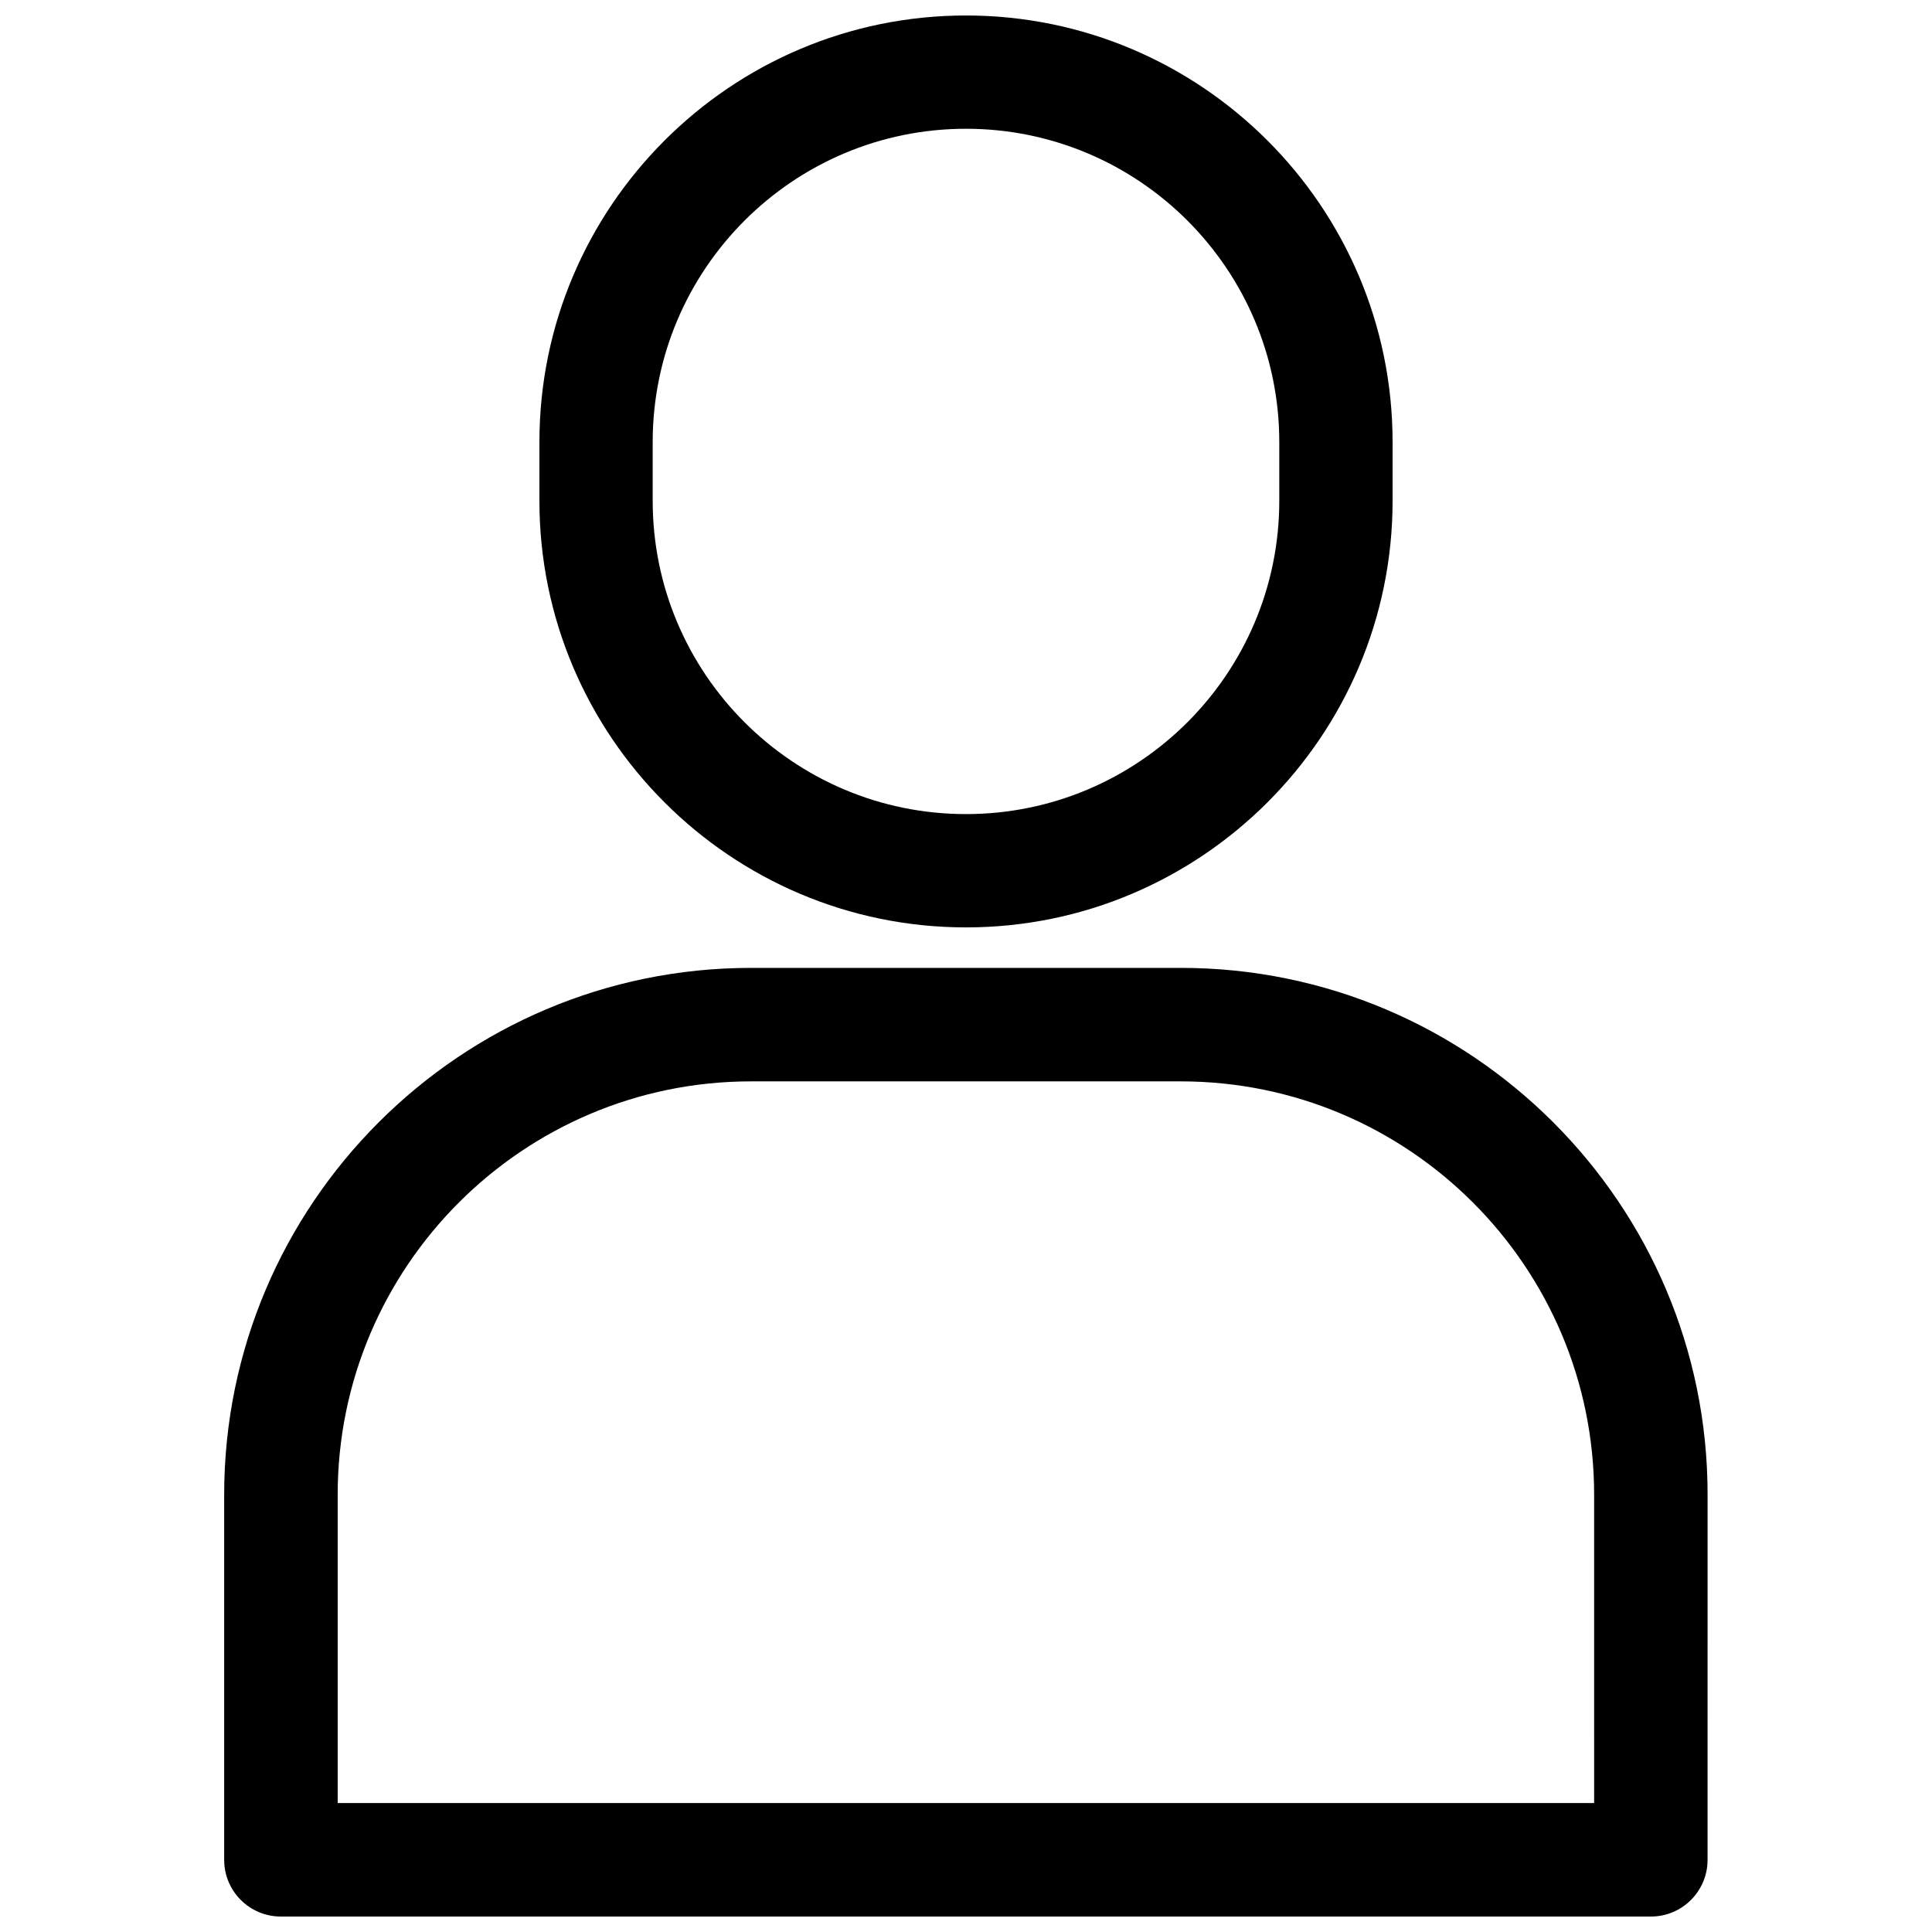
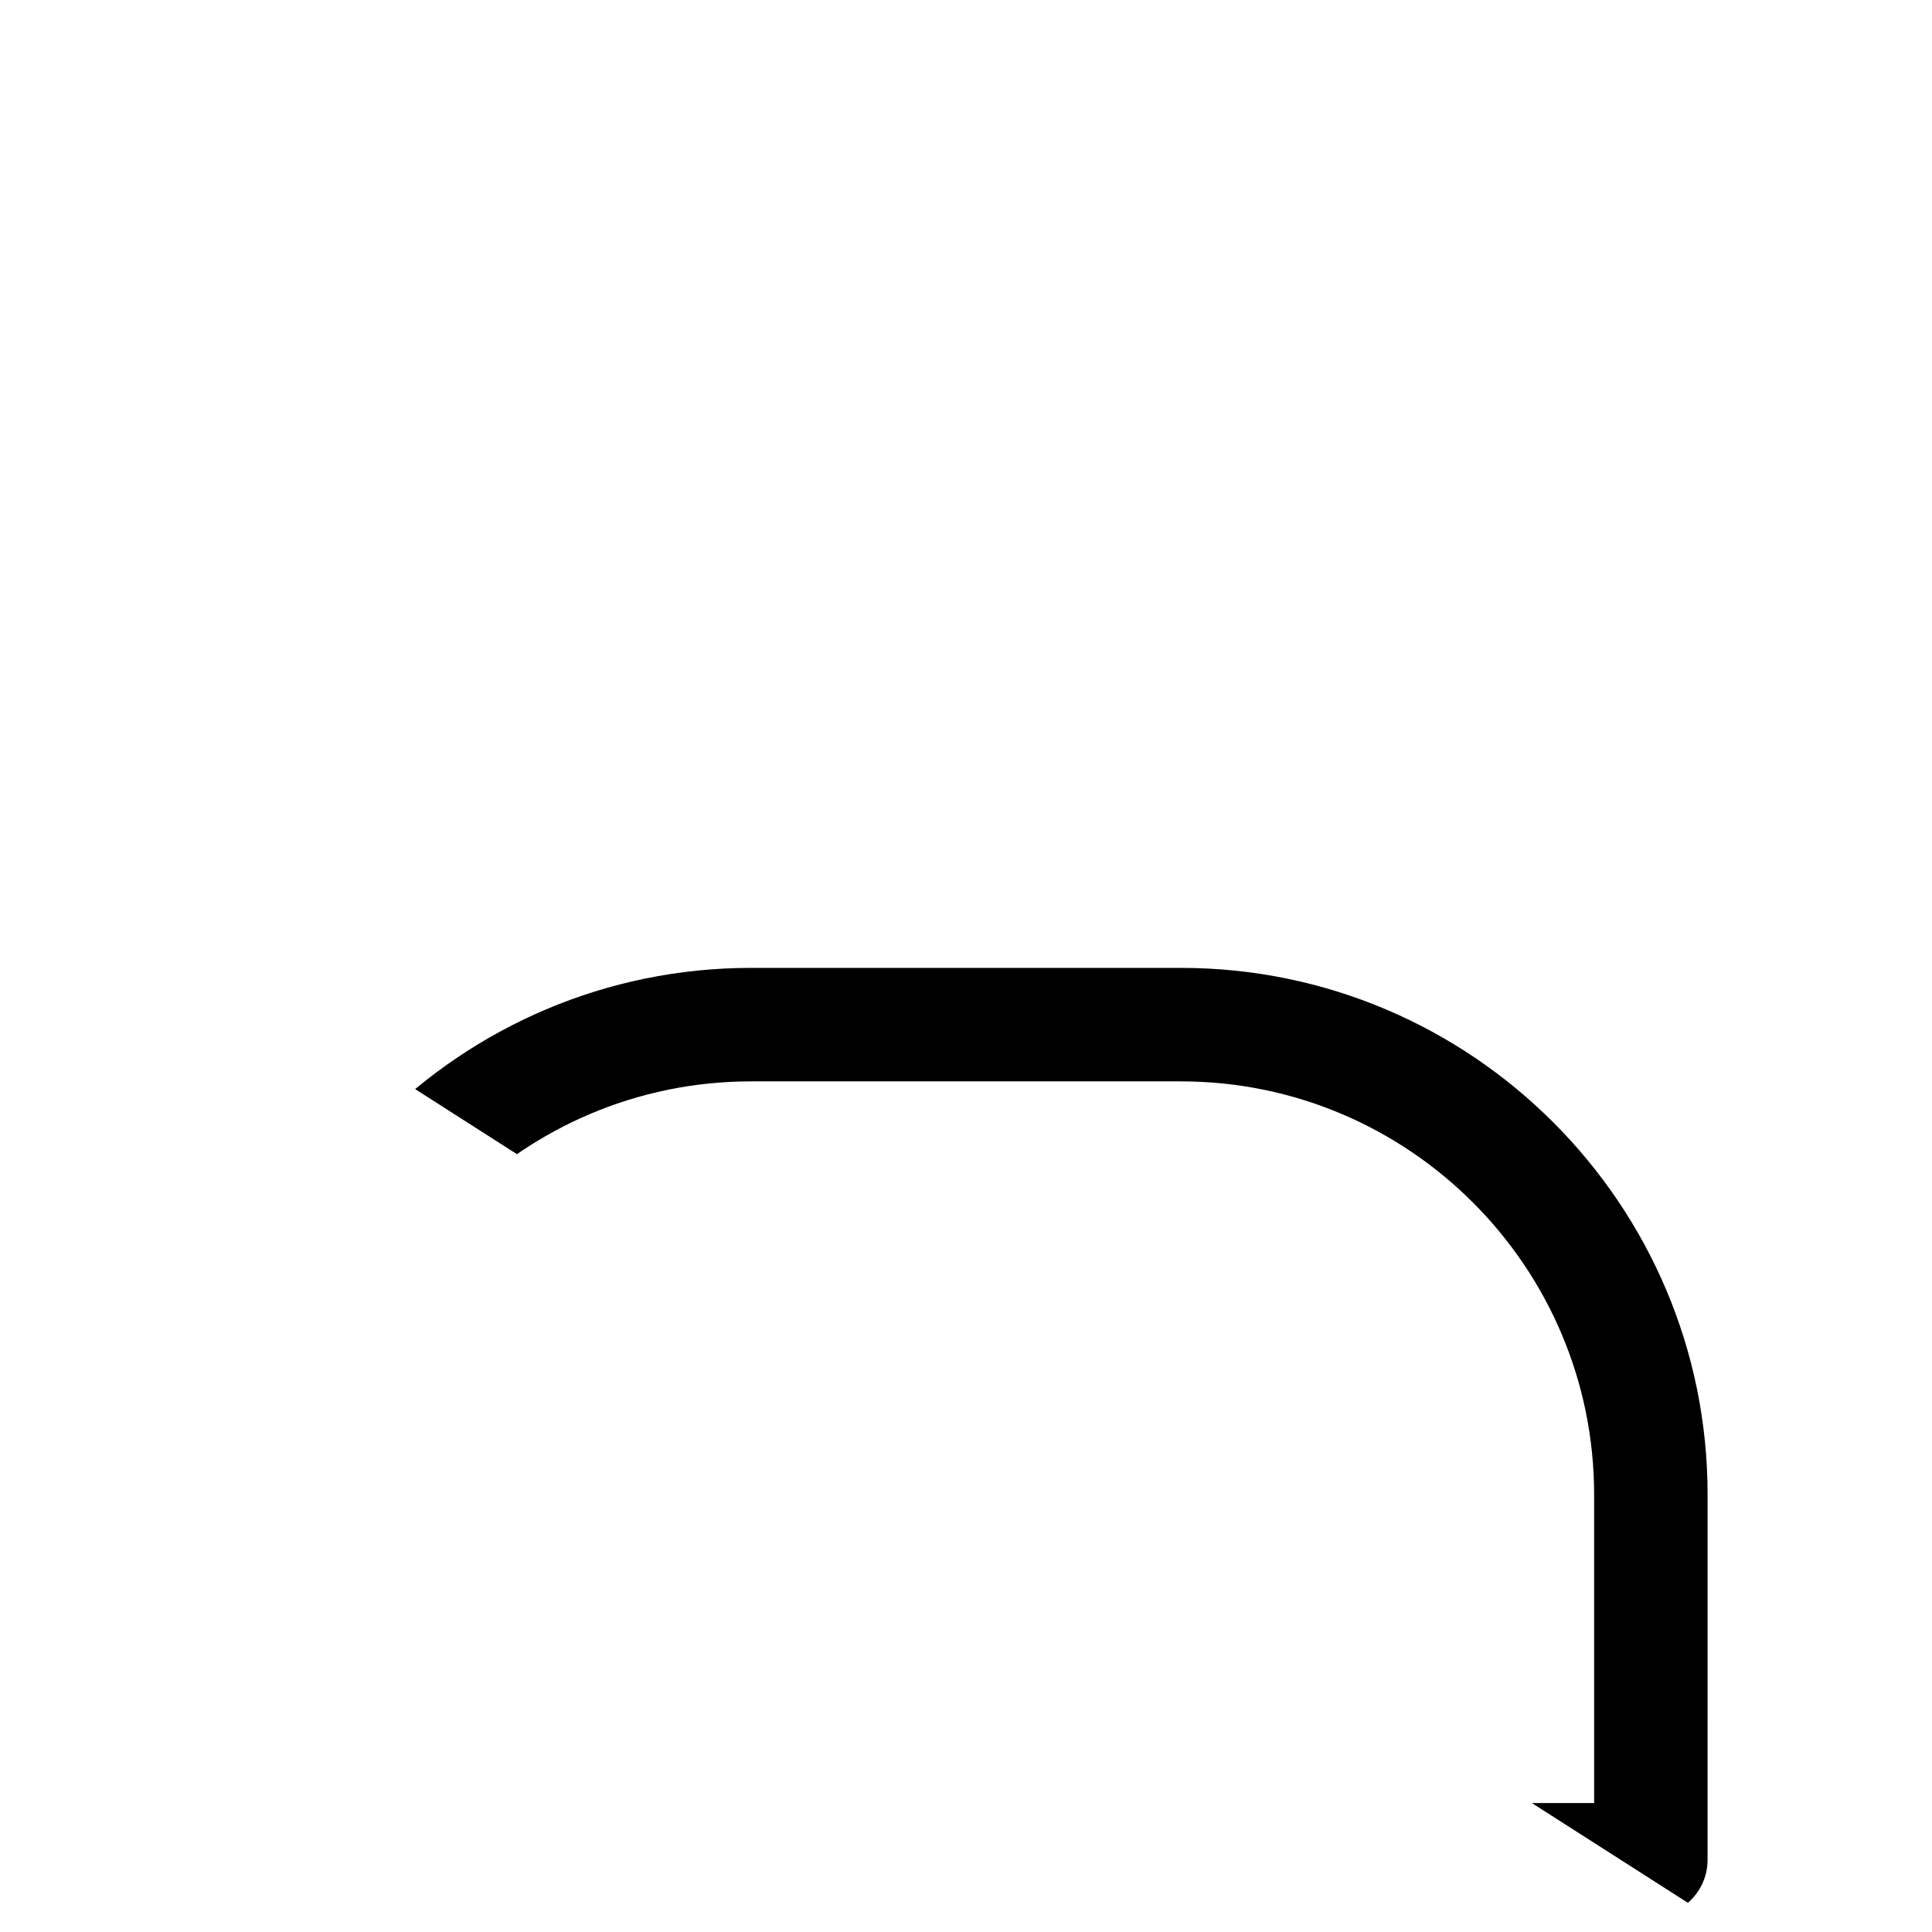
<svg xmlns="http://www.w3.org/2000/svg" width="800px" height="800px" version="1.1" viewBox="144 144 512 512">
  <defs>
    <clipPath id="b">
-       <path d="m286 148.09h228v241.91h-228z" />
-     </clipPath>
+       </clipPath>
    <clipPath id="a">
-       <path d="m203 400h394v251.9h-394z" />
+       <path d="m203 400h394v251.9z" />
    </clipPath>
  </defs>
  <g>
    <g clip-path="url(#b)">
-       <path d="m400 389.77c62.371 0 113.05-50.734 113.05-113.05v-15.566c0-62.32-50.684-113.05-113.05-113.05-62.375 0-113.05 50.734-113.05 113.05v15.566c0 62.324 50.68 113.05 113.05 113.05zm-83.031-128.62c0-45.797 37.23-83.027 83.027-83.027s83.027 37.23 83.027 83.027v15.566c0 45.797-37.23 83.027-83.027 83.027s-83.027-37.23-83.027-83.027z" />
-     </g>
+       </g>
    <g clip-path="url(#a)">
      <path d="m456.98 400.5h-113.96c-76.98 0-139.61 62.625-139.61 139.61v96.781c0 8.312 6.75 15.012 15.012 15.012h363.09c8.312 0 15.012-6.75 15.012-15.012l0.004-96.781c0.051-76.984-62.574-139.61-139.55-139.61zm109.53 221.32h-333.02v-81.715c0-60.406 49.121-109.53 109.53-109.53h113.91c60.406 0 109.53 49.121 109.53 109.53l0.004 81.715z" />
    </g>
  </g>
</svg>